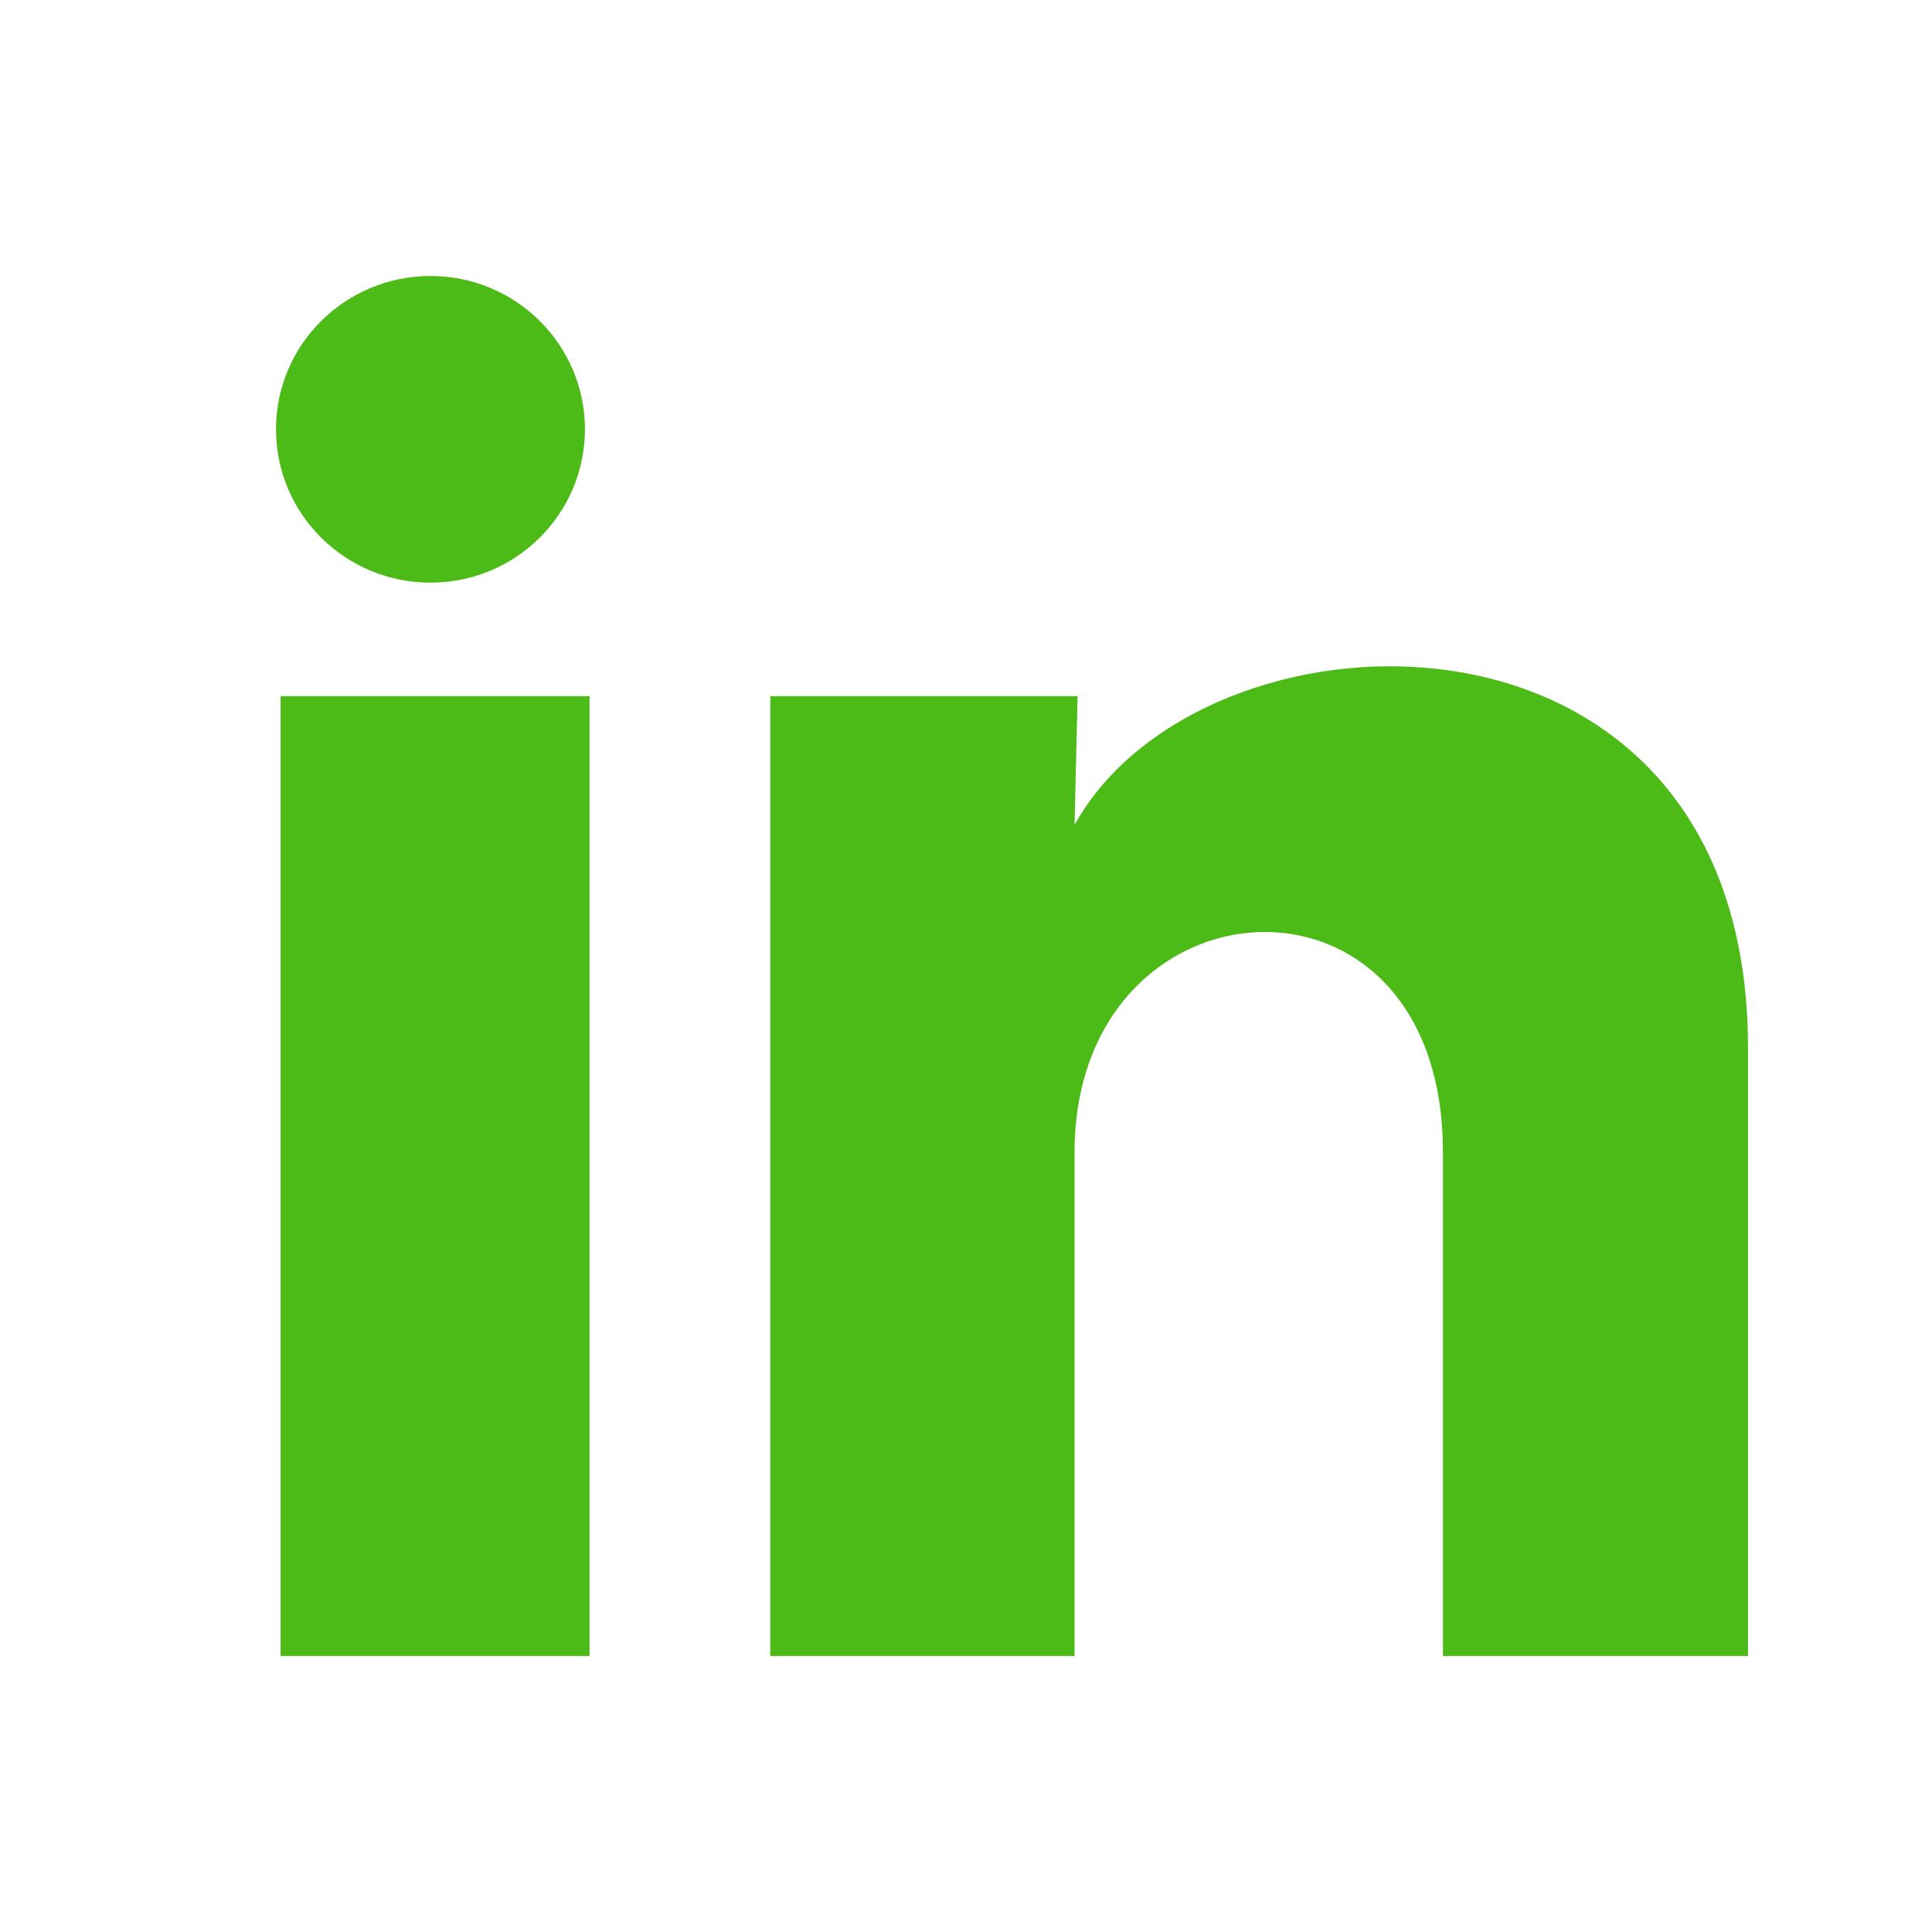
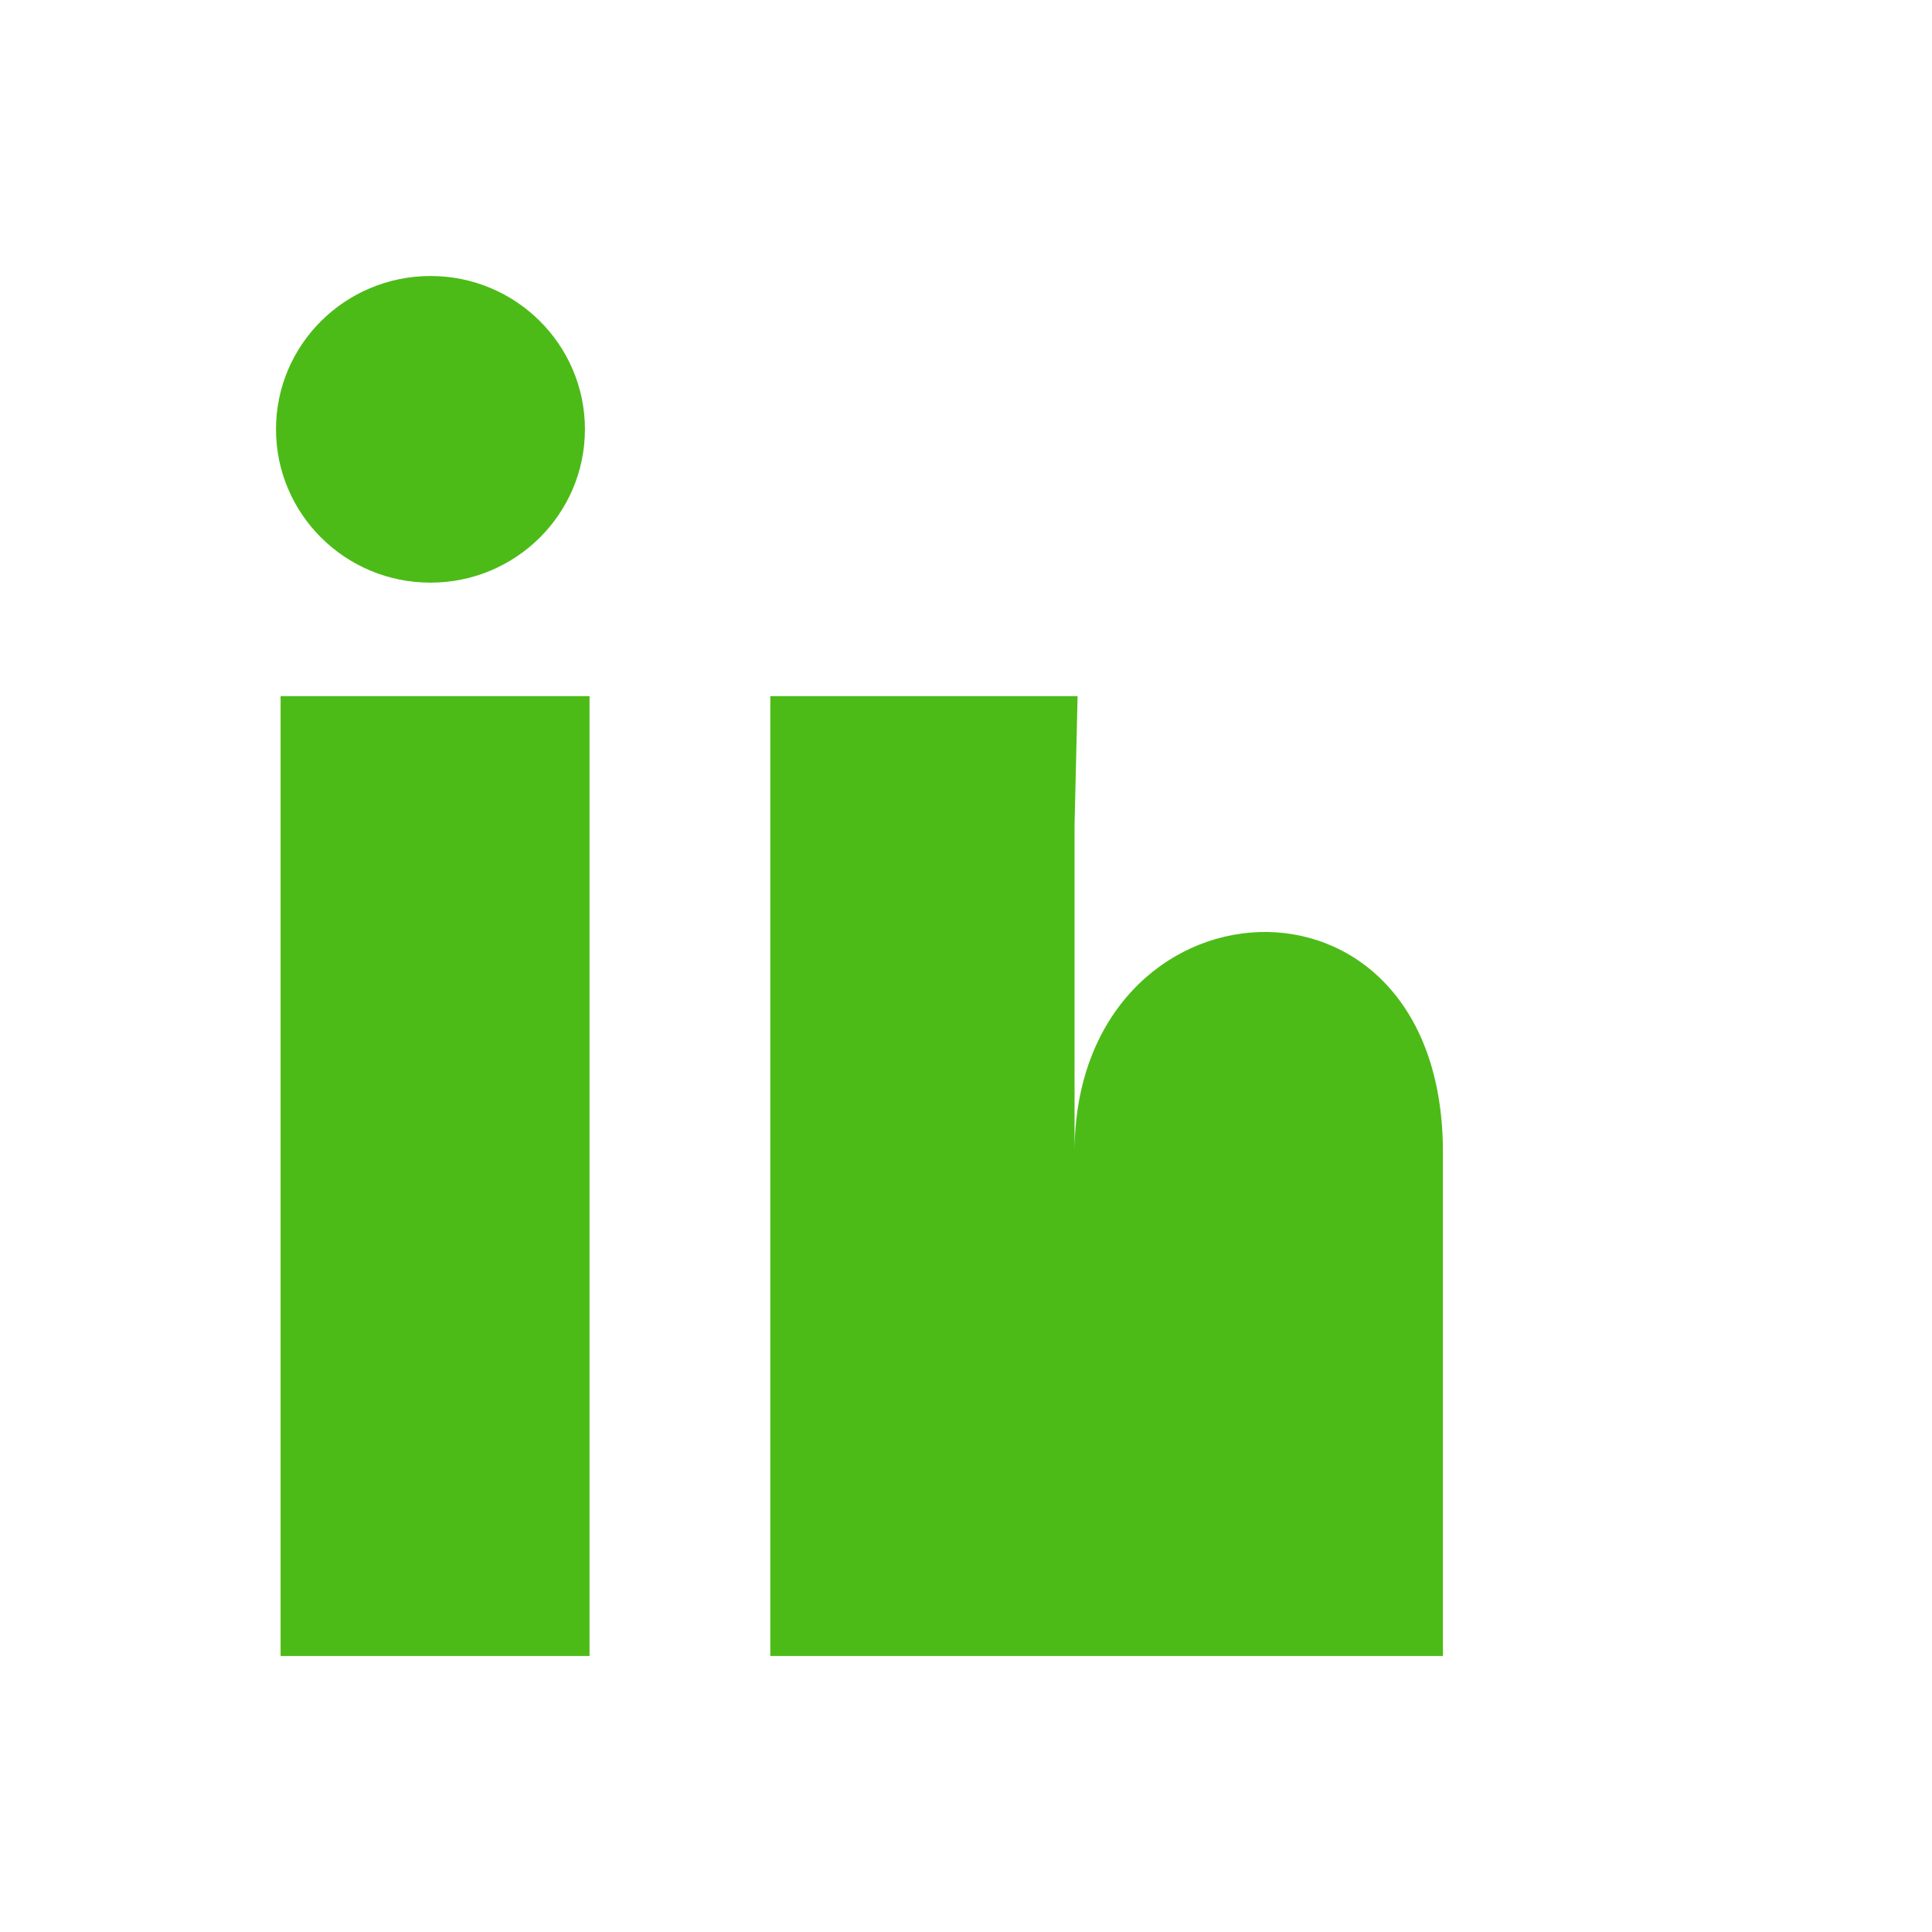
<svg xmlns="http://www.w3.org/2000/svg" width="21" height="21" viewBox="0 0 21 21" fill="none">
-   <rect width="21" height="21" fill="#1E1E1E" />
  <g id="Slate landing page v1" clip-path="url(#clip0_0_1)">
    <rect width="1600" height="3817" transform="translate(-1163 -3605)" fill="white" />
    <g id="Footer">
      <mask id="path-1-inside-1_0_1" fill="white">
        <path d="M-1163 -182H437V212H-1163V-182Z" />
      </mask>
      <path d="M-1163 -181H437V-183H-1163V-181Z" fill="#C0C2C9" mask="url(#path-1-inside-1_0_1)" />
      <g id="Social Media icons" clip-path="url(#clip1_0_1)">
        <g id="linkedin-fill" clip-path="url(#clip2_0_1)">
-           <path id="Path 225" fill-rule="evenodd" clip-rule="evenodd" d="M6.358 4.667C6.357 5.588 5.605 6.334 4.678 6.333C3.751 6.333 3 5.586 3 4.666C3 3.745 3.753 3 4.68 3C5.607 3 6.358 3.747 6.358 4.667ZM6.408 7.567H3.05V18H6.408V7.567ZM8.373 7.567H11.713L11.68 8.967C13.073 6.442 19 6.251 19 11.392V18H15.684V12.525C15.684 9.192 11.68 9.475 11.68 12.525V18H8.373V7.567Z" fill="#4CBB17" />
+           <path id="Path 225" fill-rule="evenodd" clip-rule="evenodd" d="M6.358 4.667C6.357 5.588 5.605 6.334 4.678 6.333C3.751 6.333 3 5.586 3 4.666C3 3.745 3.753 3 4.68 3C5.607 3 6.358 3.747 6.358 4.667ZM6.408 7.567H3.05V18H6.408V7.567ZM8.373 7.567H11.713L11.68 8.967V18H15.684V12.525C15.684 9.192 11.68 9.475 11.68 12.525V18H8.373V7.567Z" fill="#4CBB17" />
        </g>
      </g>
    </g>
  </g>
  <defs>
    <clipPath id="clip0_0_1">
      <rect width="1600" height="3817" fill="white" transform="translate(-1163 -3605)" />
    </clipPath>
    <clipPath id="clip1_0_1">
      <rect width="102" height="47" fill="white" transform="translate(0 -24)" />
    </clipPath>
    <clipPath id="clip2_0_1">
      <rect width="21" height="21" fill="white" />
    </clipPath>
  </defs>
</svg>